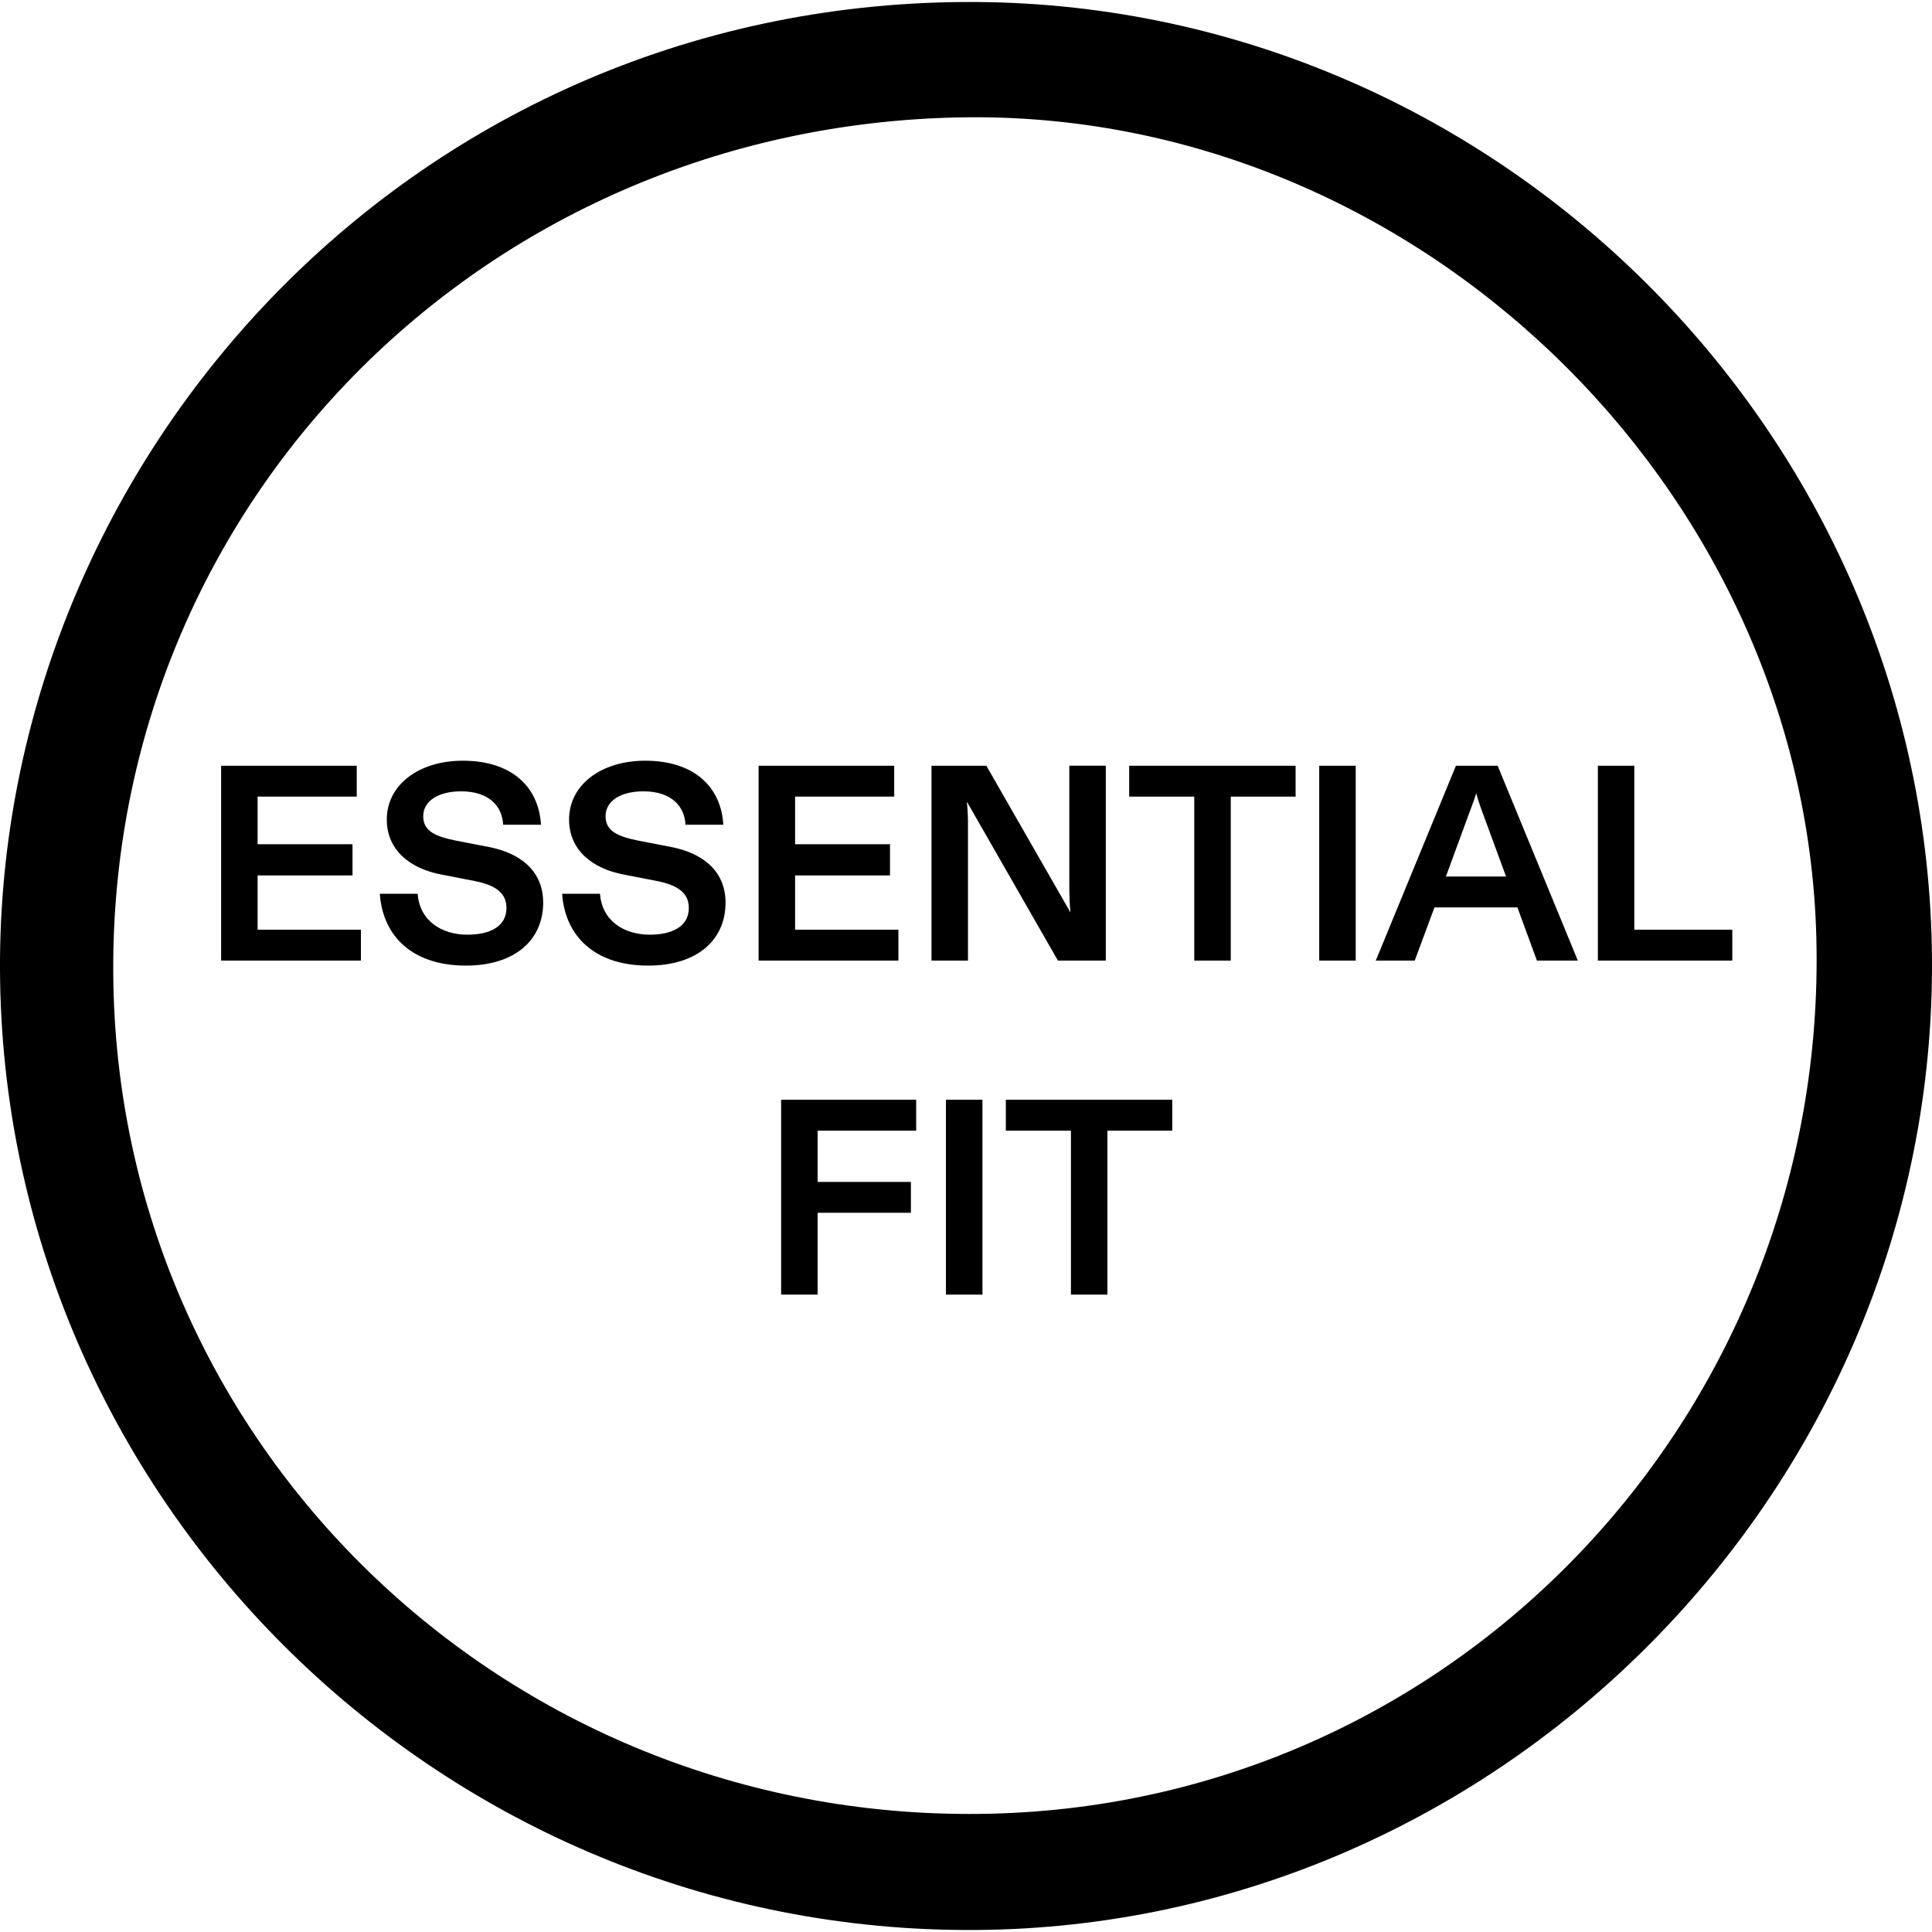
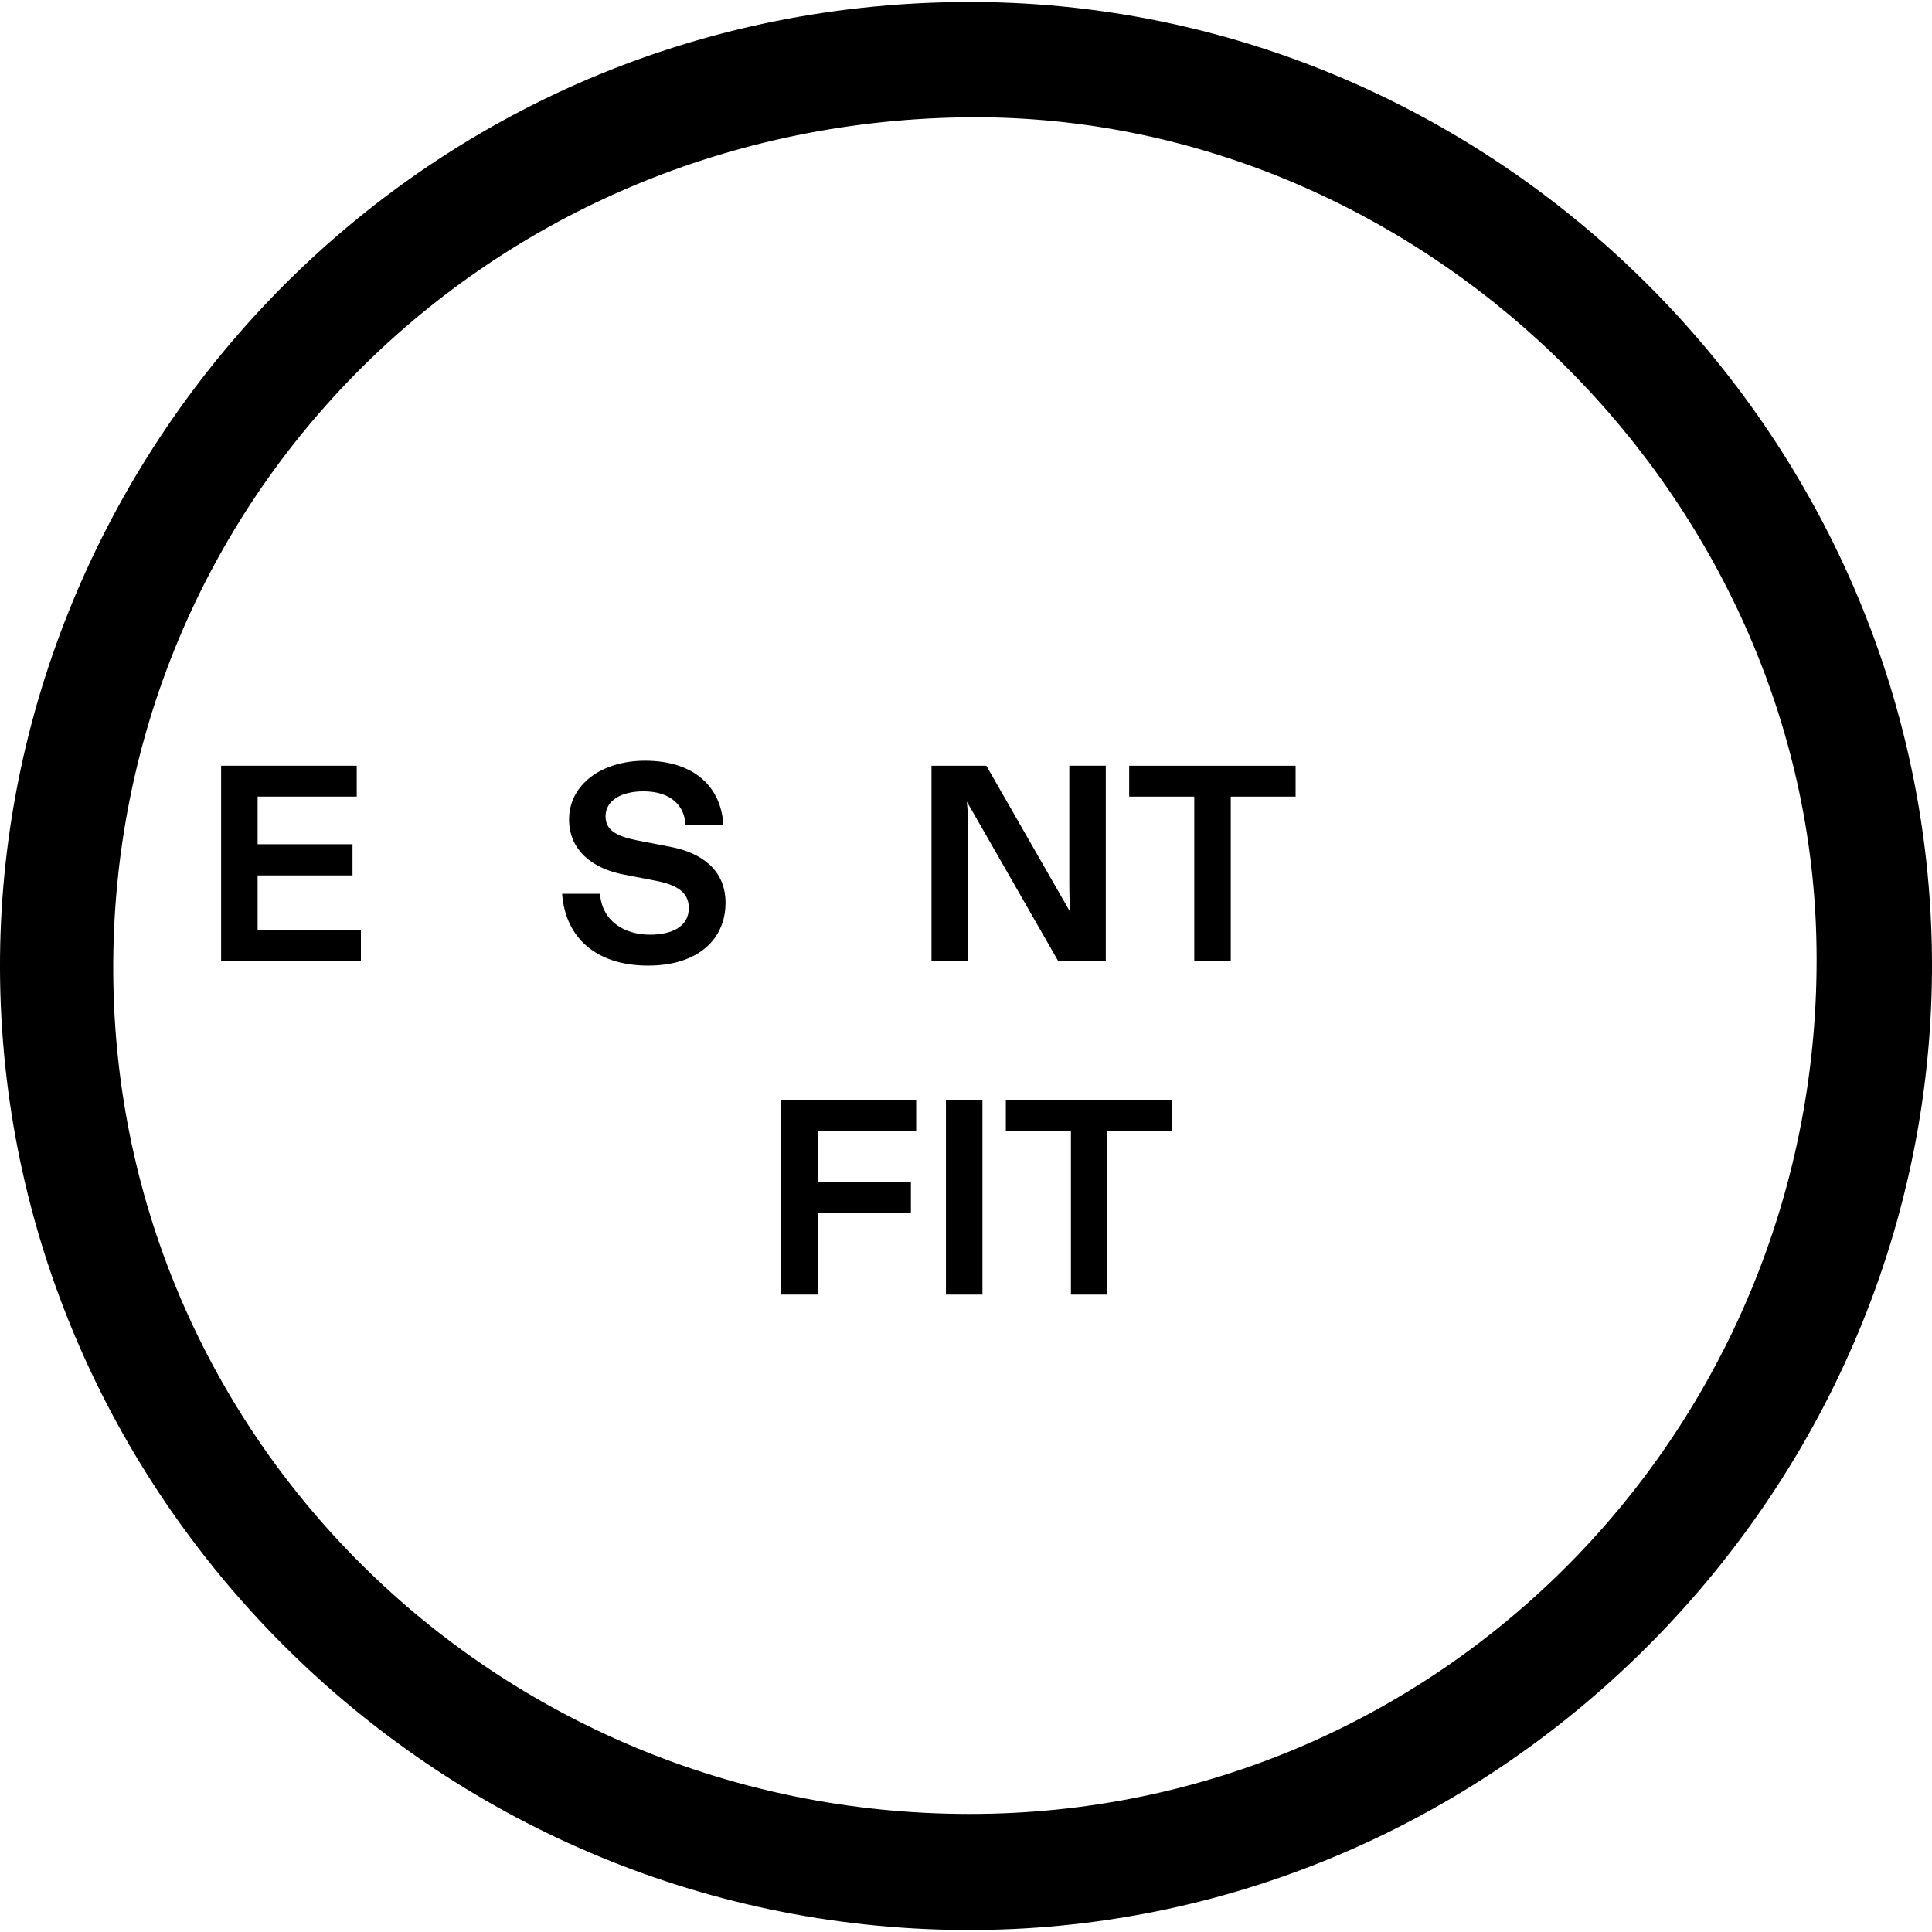
<svg xmlns="http://www.w3.org/2000/svg" xml:space="preserve" style="enable-background:new 0 0 100 100;" viewBox="0 0 100 100" y="0px" x="0px" version="1.1">
  <g id="ESSENTIAL_x5F_FIT">
    <rect height="100" width="100" style="fill:#FFFFFF;" y="0" />
    <g>
      <g>
        <g>
          <path d="M49.925,0.103c27.294-0.15,49.904,22.231,50.074,49.565c0.17,27.291-22.226,50.031-49.465,50.228      c-27.546,0.199-50.081-21.991-50.528-49.1C-0.433,24.138,21.012,0.269,49.925,0.103z M49.753,6.075      C24.838,6.505,5.4,26.381,5.869,50.949c0.463,24.24,20.698,43.515,45.409,42.928C75.572,93.3,94.643,72.952,94.013,48.521      C93.413,25.206,73.23,5.67,49.753,6.075z" />
        </g>
      </g>
      <g>
        <path d="M11.446,39.634h7.018v1.598h-5.13v2.465h4.912v1.614h-4.912v2.811h5.347v1.598h-7.236V39.634z" />
-         <path d="M19.659,46.262h1.96c0.1,1.399,1.239,2.117,2.578,2.117c1.126,0,2.017-0.403,2.017-1.383     c0-0.763-0.545-1.179-1.656-1.397l-1.714-0.333c-1.587-0.301-2.824-1.237-2.824-2.851c0-1.787,1.656-3.041,3.933-3.041     c2.536,0,3.933,1.354,4.048,3.314h-1.96c-0.042-0.938-0.705-1.729-2.175-1.729c-1.124,0-1.96,0.461-1.96,1.297     c0,0.778,0.676,1.051,1.7,1.255l1.7,0.33c1.572,0.304,2.809,1.195,2.809,2.882c0,1.886-1.41,3.256-4.003,3.256     C21.403,49.98,19.816,48.51,19.659,46.262z" />
        <path d="M29.096,46.262h1.96c0.102,1.399,1.239,2.117,2.58,2.117c1.122,0,2.017-0.403,2.017-1.383     c0-0.763-0.55-1.179-1.658-1.397l-1.716-0.333c-1.583-0.301-2.824-1.237-2.824-2.851c0-1.787,1.658-3.041,3.935-3.041     c2.536,0,3.935,1.354,4.05,3.314h-1.96c-0.044-0.938-0.707-1.729-2.177-1.729c-1.124,0-1.96,0.461-1.96,1.297     c0,0.778,0.678,1.051,1.7,1.255l1.7,0.33c1.569,0.304,2.811,1.195,2.811,2.882c0,1.886-1.414,3.256-4.008,3.256     C30.838,49.98,29.255,48.51,29.096,46.262z" />
-         <path d="M39.266,39.634h7.018v1.598h-5.13v2.465h4.912v1.614h-4.912v2.811h5.347v1.598h-7.236V39.634z" />
        <path d="M48.213,39.634h2.84l4.352,7.592c-0.044-0.43-0.058-0.98-0.058-1.512v-6.081h1.889V49.72h-2.478l-4.713-8.226     c0.058,0.576,0.058,0.964,0.058,1.41v6.817h-1.889V39.634z" />
        <path d="M61.815,41.233h-3.369v-1.598h8.614v1.598h-3.356v8.488h-1.889V41.233z" />
-         <path d="M68.283,39.634h1.889V49.72h-1.889V39.634z" />
-         <path d="M75.359,39.634h2.159l4.15,10.086h-2.117l-1.009-2.751h-4.294l-1.022,2.751H71.21L75.359,39.634z M77.953,45.369     L76.8,42.228c-0.16-0.419-0.275-0.749-0.39-1.168c-0.129,0.419-0.275,0.765-0.417,1.168l-1.153,3.141H77.953z" />
-         <path d="M82.706,39.634h1.886v8.488h5.072v1.598h-6.958V39.634z" />
        <path d="M40.432,56.923h6.989v1.601h-5.101v2.651h4.828v1.598h-4.828v4.236h-1.889V56.923z" />
        <path d="M48.962,56.923h1.889v10.086h-1.889V56.923z" />
        <path d="M55.431,58.523h-3.369v-1.601h8.614v1.601h-3.356v8.486h-1.889V58.523z" />
      </g>
    </g>
  </g>
  <g id="Livello_1">
</g>
</svg>